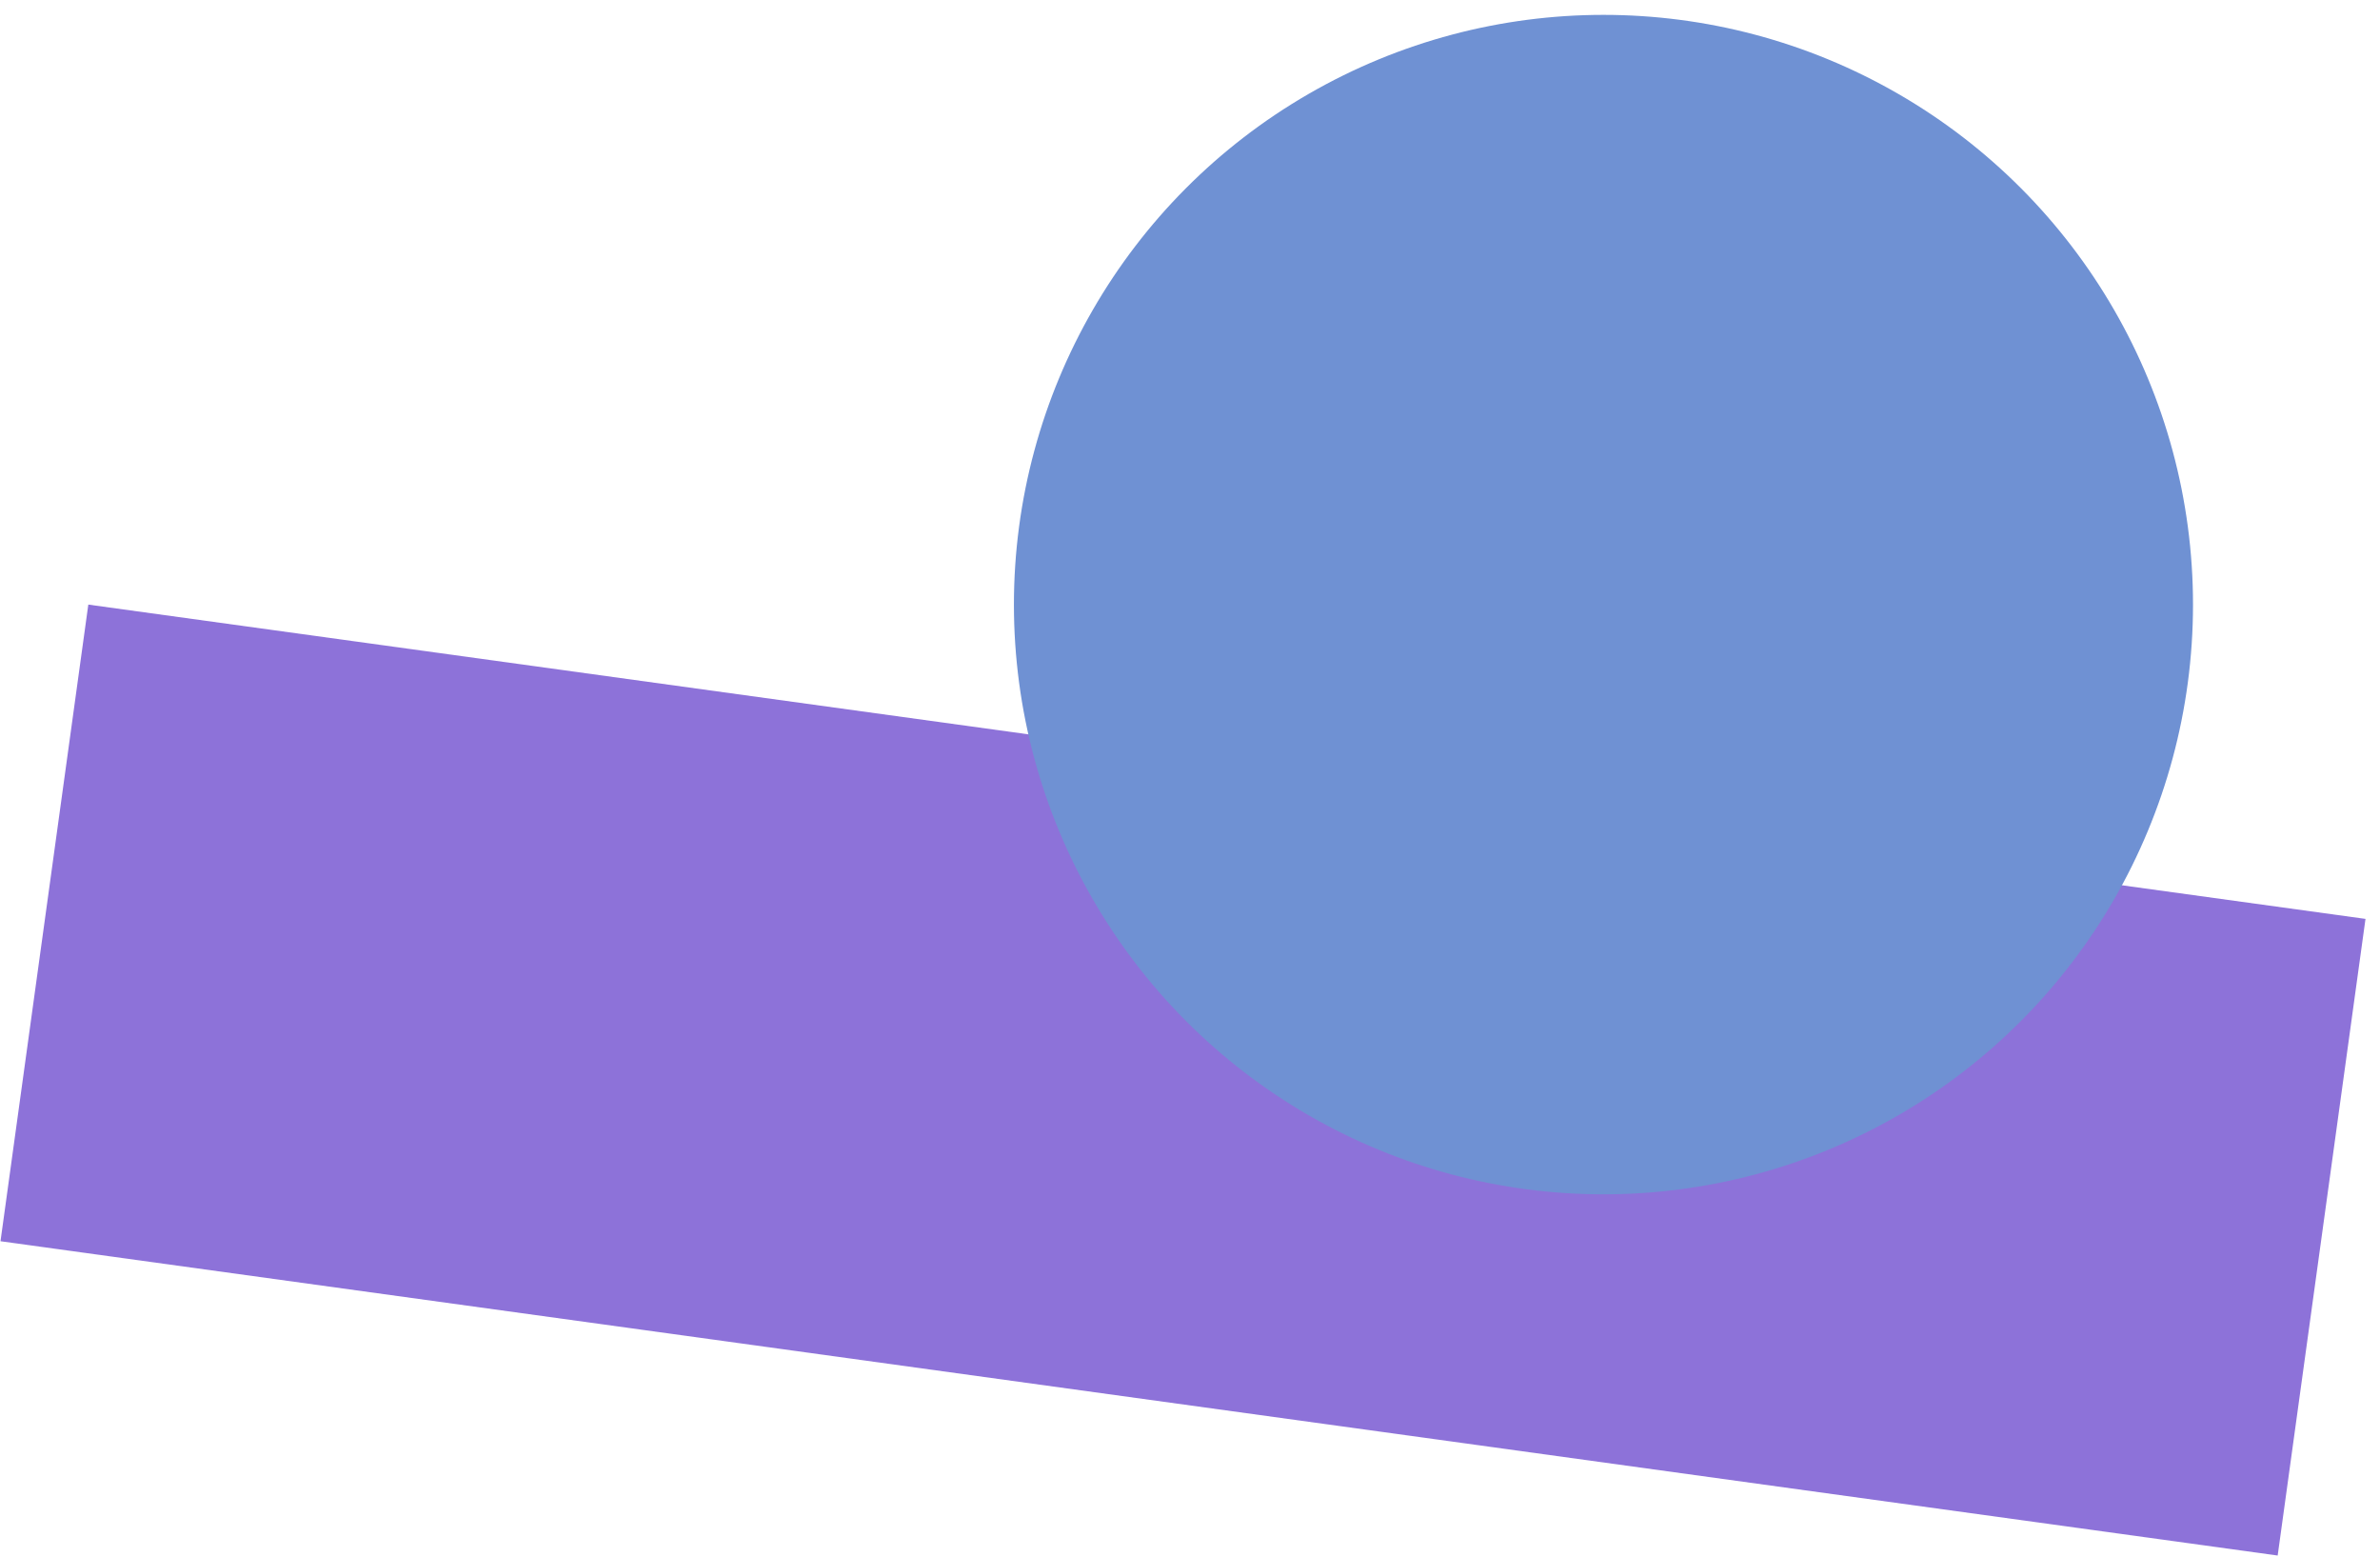
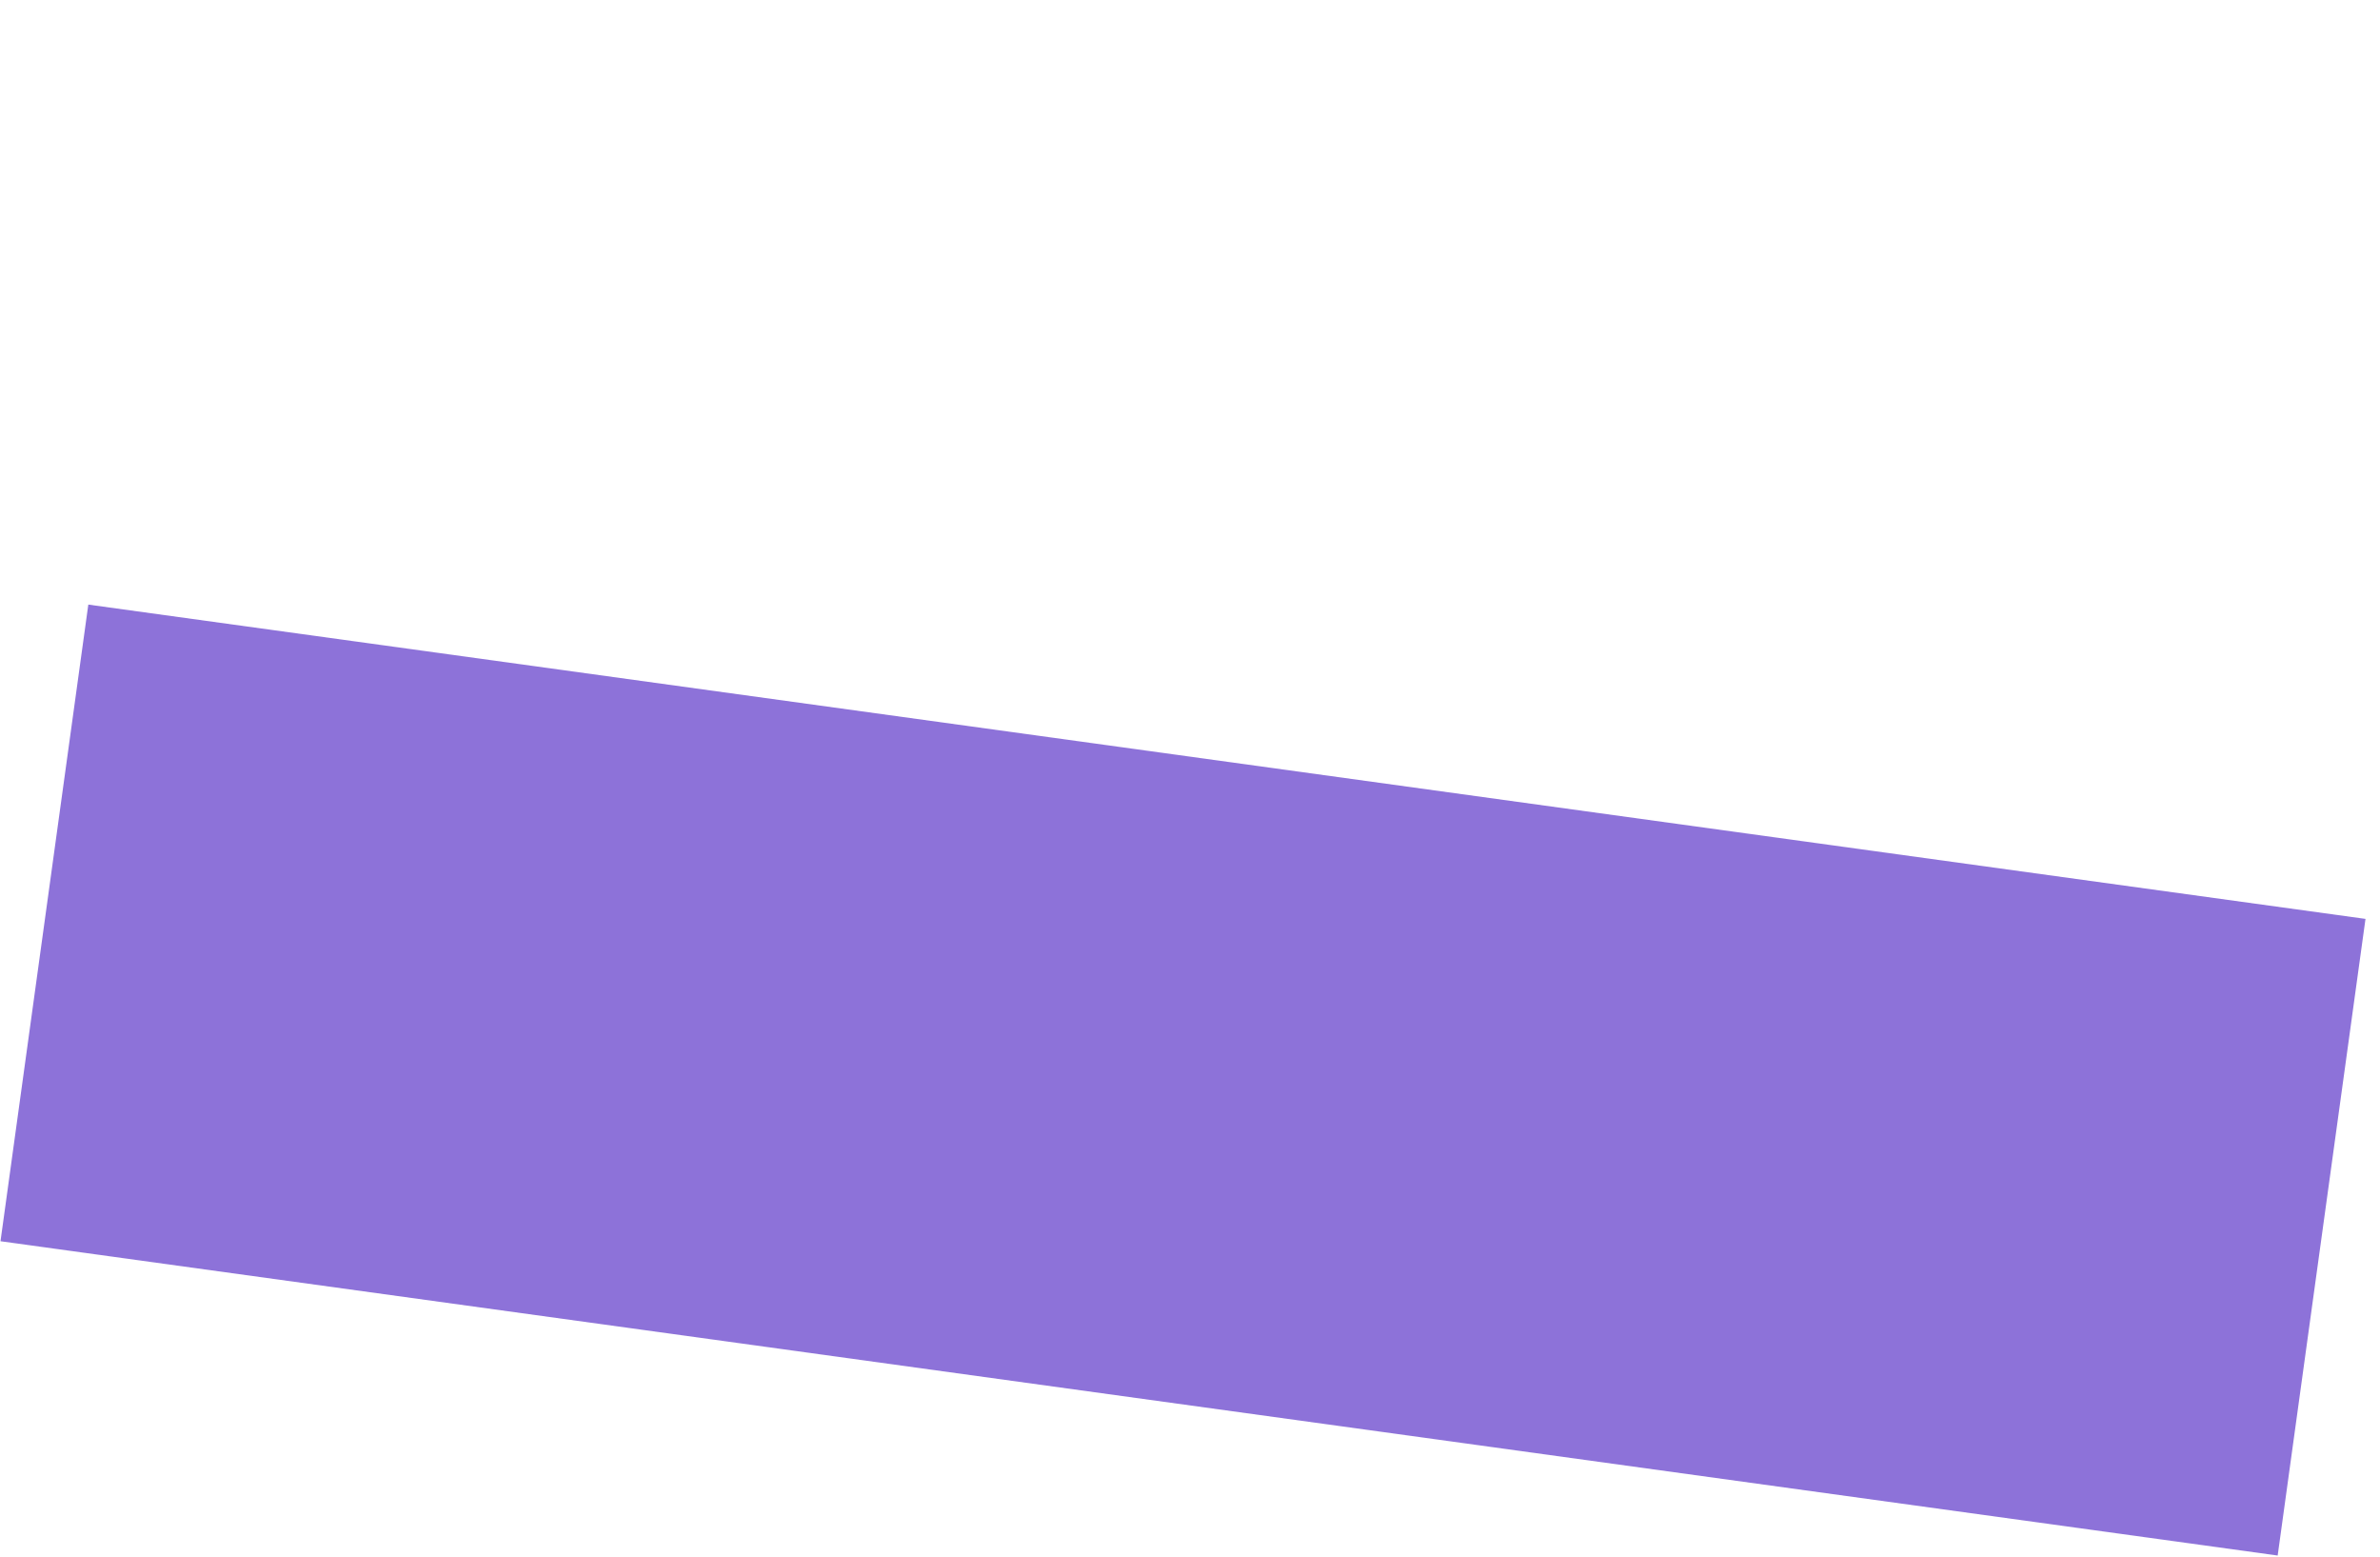
<svg xmlns="http://www.w3.org/2000/svg" width="130" height="85" viewBox="0 0 130 85" fill="none">
  <rect x="4.824" y="33.014" width="125.562" height="35.093" transform="rotate(7.856 4.824 33.014)" fill="#8D72D9" style="mix-blend-mode:multiply" />
-   <circle cx="87.584" cy="33.014" r="32.202" fill="#6F91D3" style="mix-blend-mode:multiply" />
</svg>